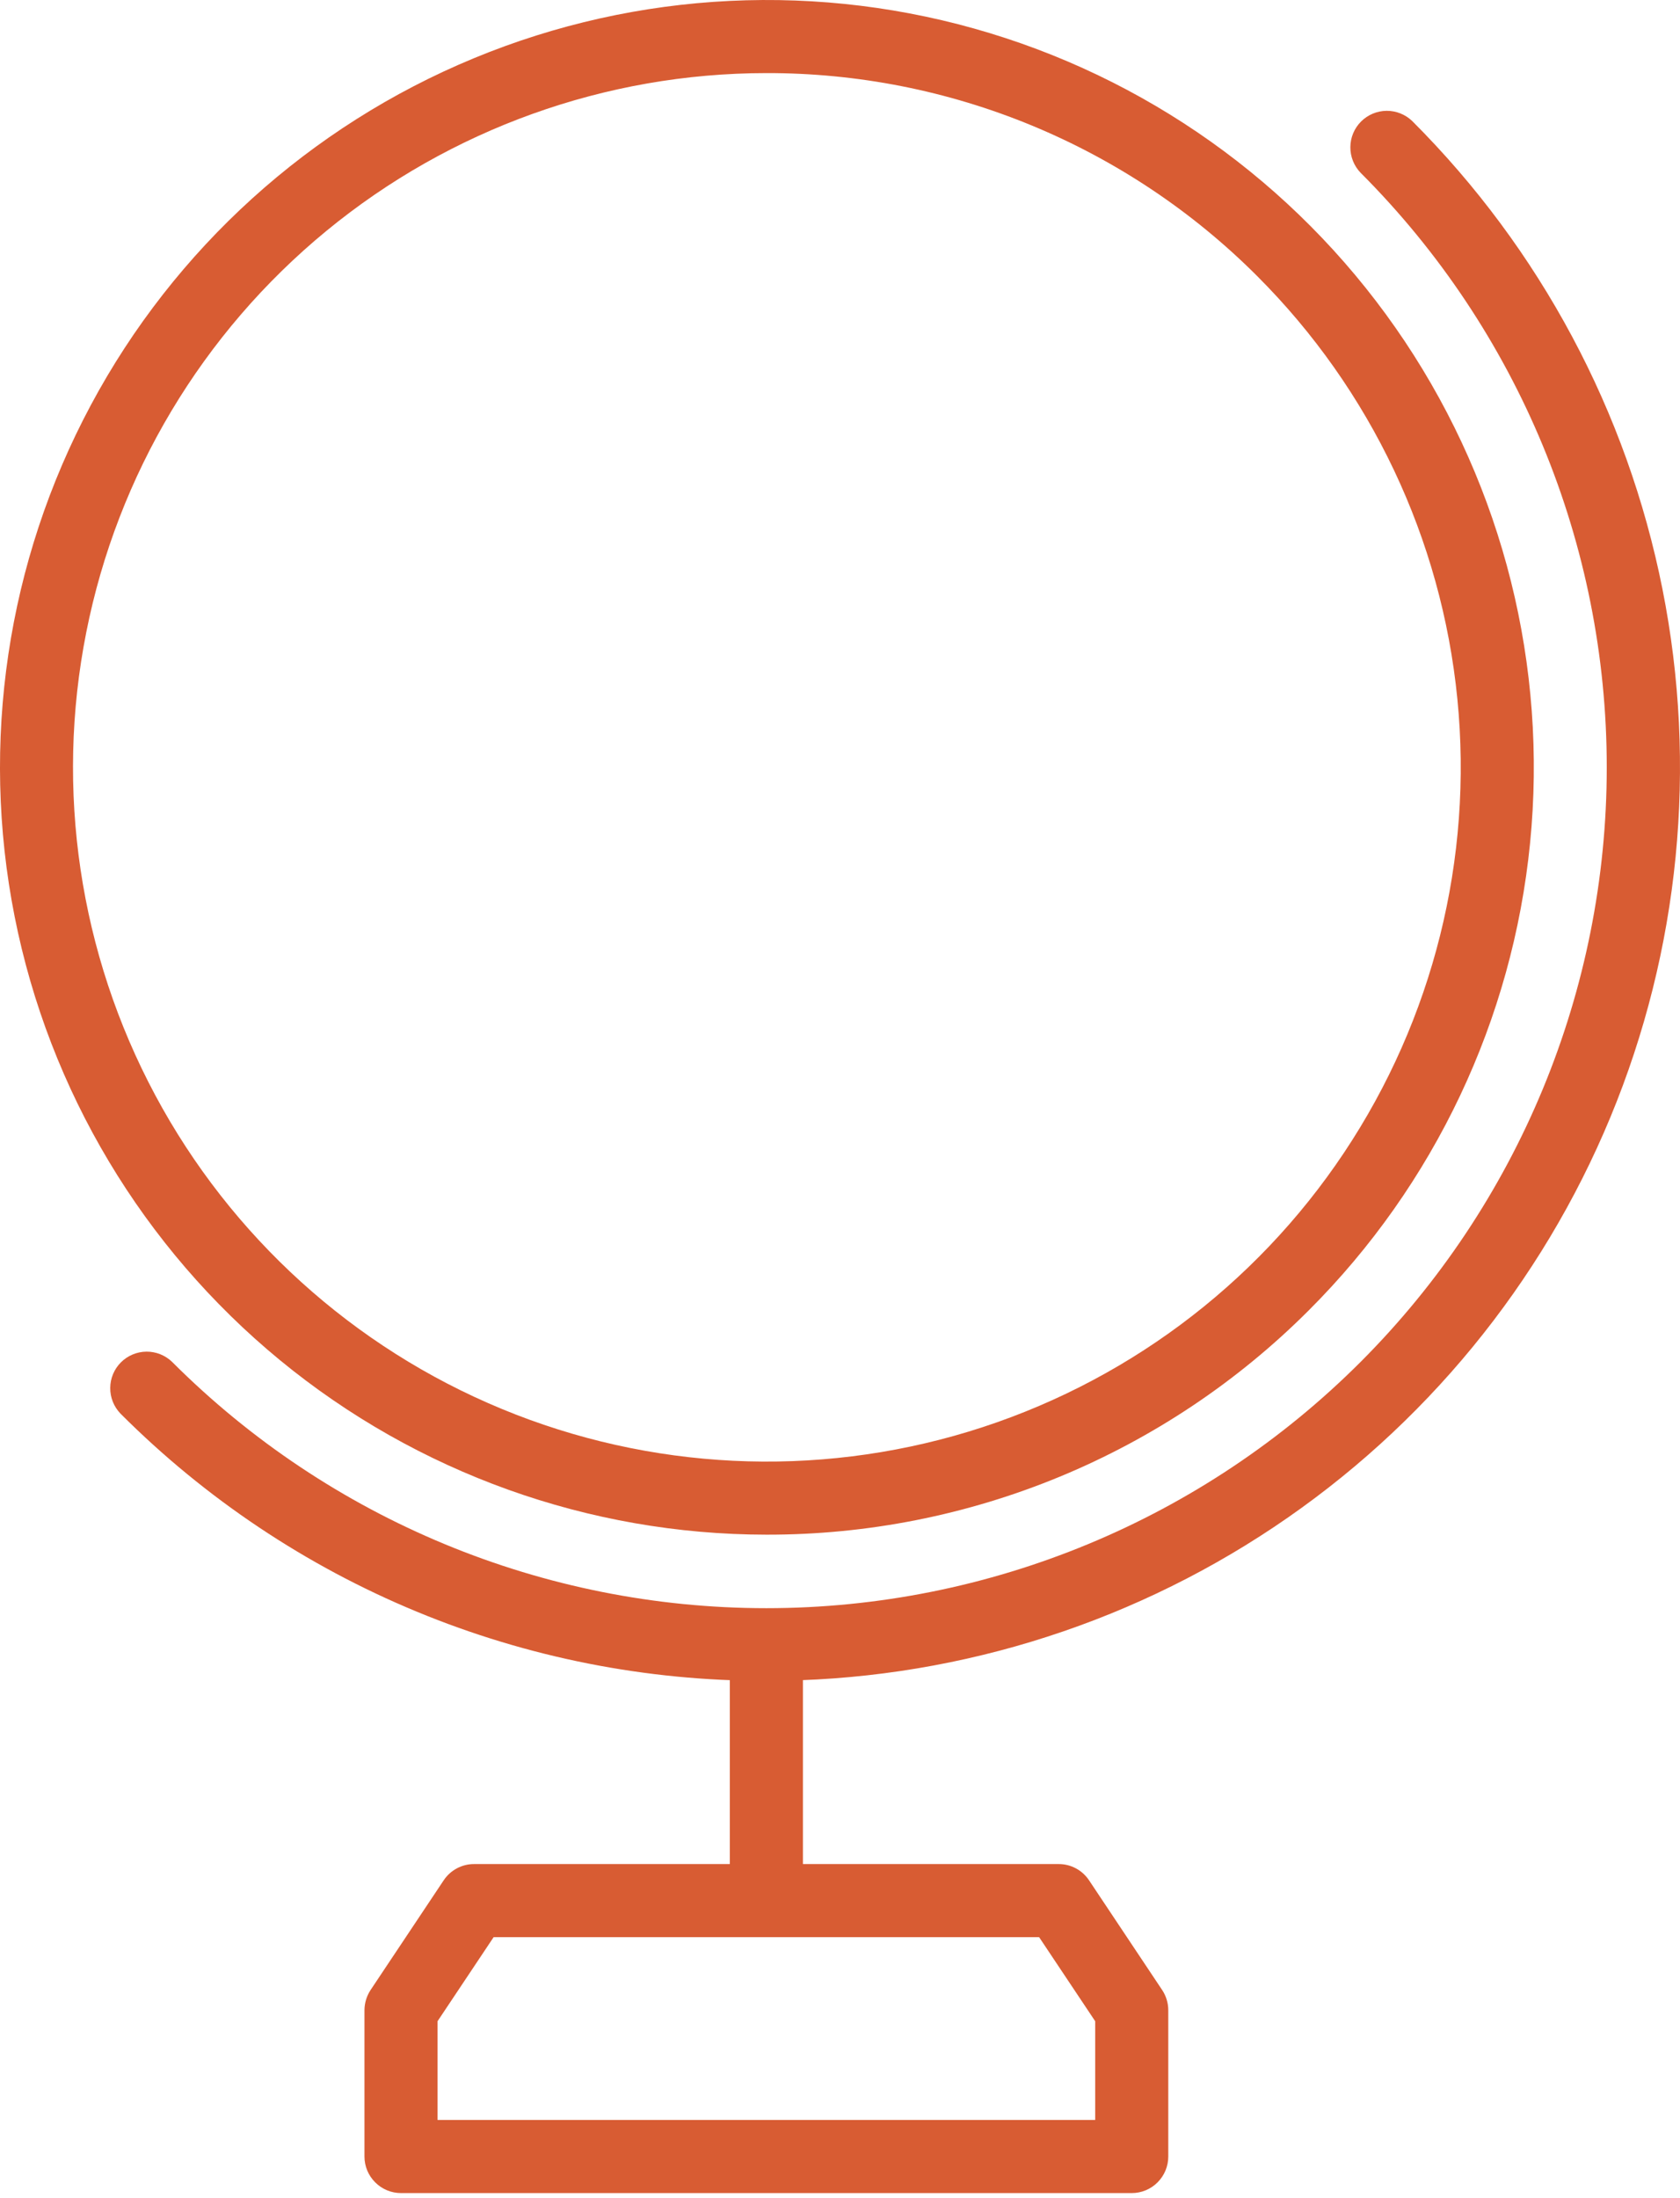
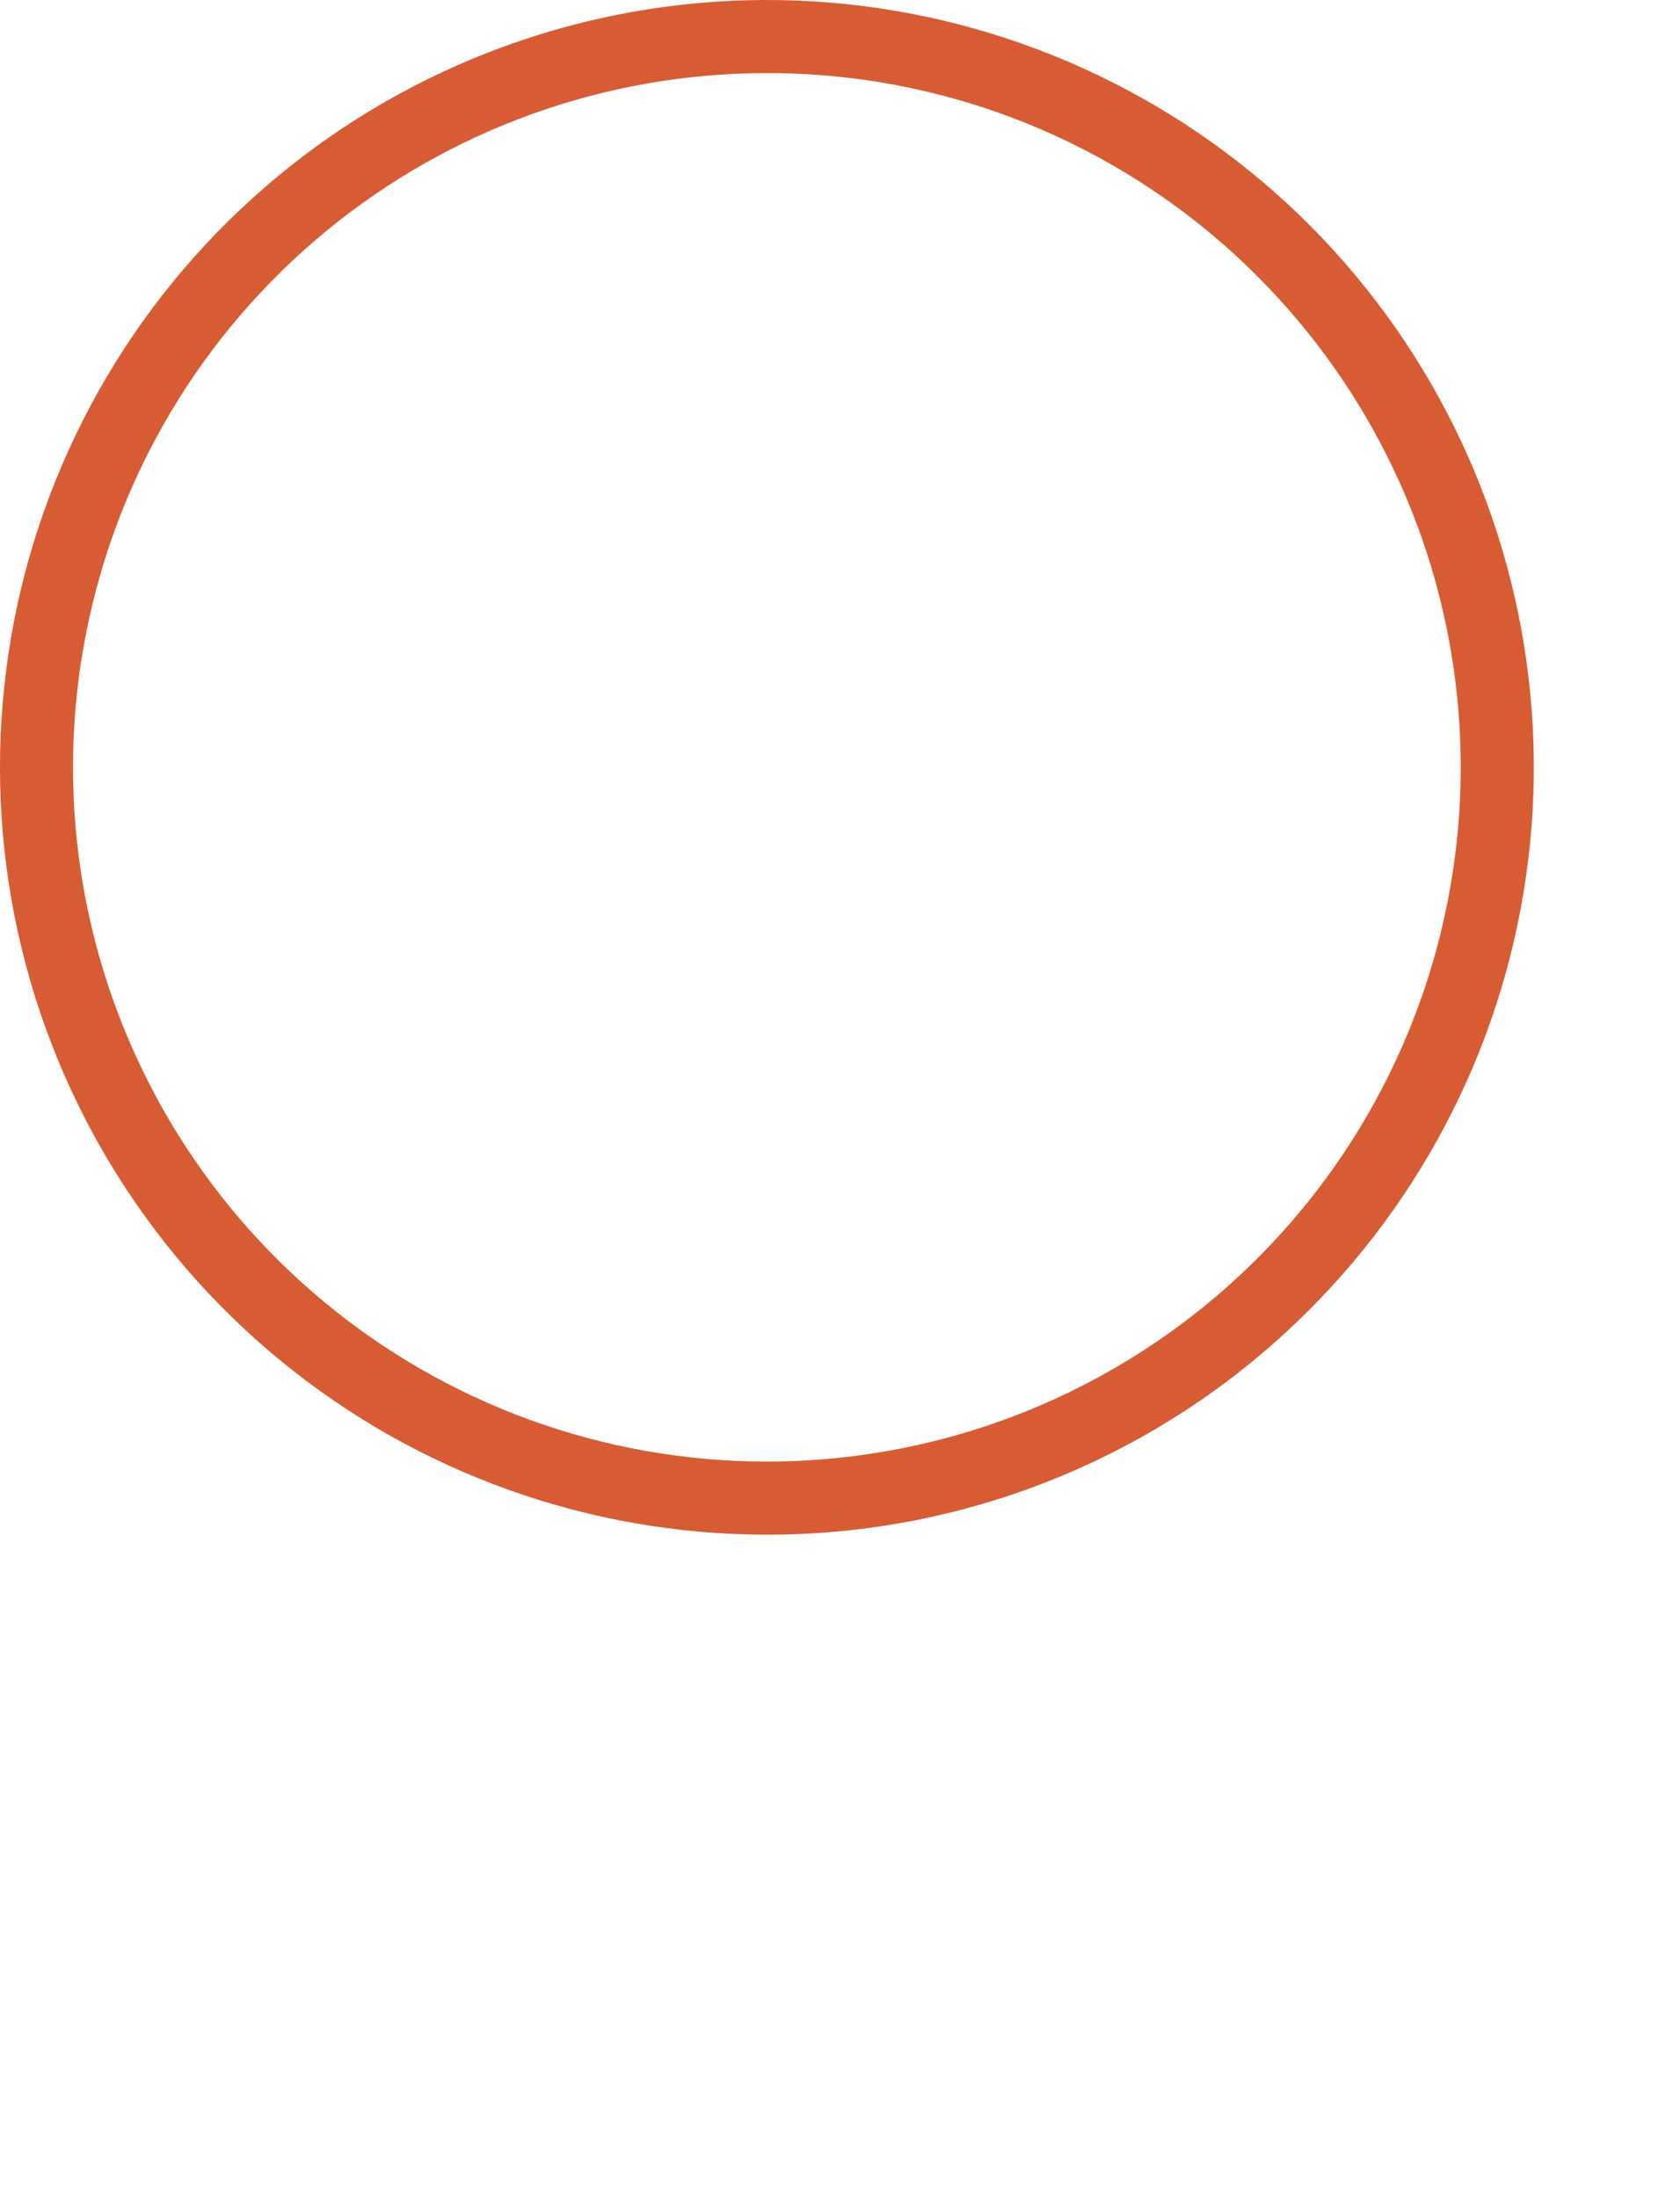
<svg xmlns="http://www.w3.org/2000/svg" width="52" height="68" viewBox="0 0 52 68" fill="none">
-   <path d="M35.03 67.843H12.412C12.112 67.843 11.825 67.724 11.613 67.511C11.4 67.299 11.281 67.012 11.281 66.712V62.188C11.282 61.965 11.348 61.746 11.471 61.56L13.733 58.168C13.836 58.013 13.976 57.886 14.14 57.798C14.305 57.71 14.488 57.664 14.674 57.665H32.768C32.955 57.664 33.138 57.71 33.302 57.798C33.466 57.886 33.606 58.013 33.709 58.168L35.971 61.56C36.095 61.746 36.161 61.965 36.161 62.188V66.712C36.161 67.012 36.042 67.299 35.83 67.511C35.618 67.724 35.33 67.843 35.03 67.843ZM13.543 65.581H33.899V62.527L32.163 59.926H15.279L13.543 62.527V65.581Z" fill="#D85C33" />
  <path d="M23.721 47.475C18.23 47.471 12.909 45.564 8.666 42.077C4.424 38.59 1.521 33.74 0.453 28.354C-0.615 22.967 0.218 17.377 2.81 12.535C5.401 7.693 9.592 3.9 14.666 1.802C19.741 -0.297 25.387 -0.571 30.641 1.026C35.895 2.623 40.433 5.992 43.482 10.56C46.53 15.128 47.901 20.611 47.36 26.076C46.819 31.541 44.4 36.649 40.515 40.53C38.311 42.737 35.693 44.486 32.811 45.678C29.929 46.87 26.84 47.481 23.721 47.475ZM23.721 2.261C18.753 2.264 13.939 3.99 10.1 7.145C6.262 10.3 3.636 14.688 2.67 19.561C1.703 24.435 2.457 29.493 4.802 33.874C7.147 38.254 10.938 41.686 15.53 43.585C20.121 45.483 25.229 45.731 29.983 44.286C34.736 42.841 38.842 39.793 41.6 35.66C44.358 31.527 45.599 26.566 45.109 21.622C44.62 16.677 42.431 12.056 38.916 8.544C36.922 6.547 34.553 4.965 31.945 3.886C29.338 2.808 26.543 2.256 23.721 2.261Z" fill="#D85C33" />
-   <path d="M22.59 50.879H24.852V58.795H22.59V50.879Z" fill="#D85C33" />
-   <path d="M23.721 51.997C20.009 52.003 16.331 51.276 12.9 49.857C9.47 48.439 6.353 46.356 3.729 43.73C3.523 43.516 3.409 43.231 3.412 42.934C3.414 42.638 3.533 42.354 3.743 42.144C3.953 41.935 4.236 41.816 4.533 41.813C4.829 41.811 5.115 41.925 5.328 42.131C10.206 47.009 16.822 49.749 23.721 49.749C30.62 49.749 37.236 47.009 42.114 42.131C46.992 37.252 49.733 30.636 49.733 23.738C49.733 16.839 46.992 10.223 42.114 5.345C41.908 5.131 41.794 4.846 41.797 4.549C41.799 4.253 41.918 3.969 42.128 3.759C42.338 3.55 42.621 3.431 42.918 3.428C43.214 3.426 43.5 3.54 43.713 3.746C47.669 7.698 50.364 12.735 51.456 18.219C52.548 23.703 51.988 29.389 49.848 34.555C47.707 39.721 44.082 44.136 39.431 47.24C34.781 50.345 29.313 52.001 23.721 51.997Z" fill="#D85C33" />
</svg>